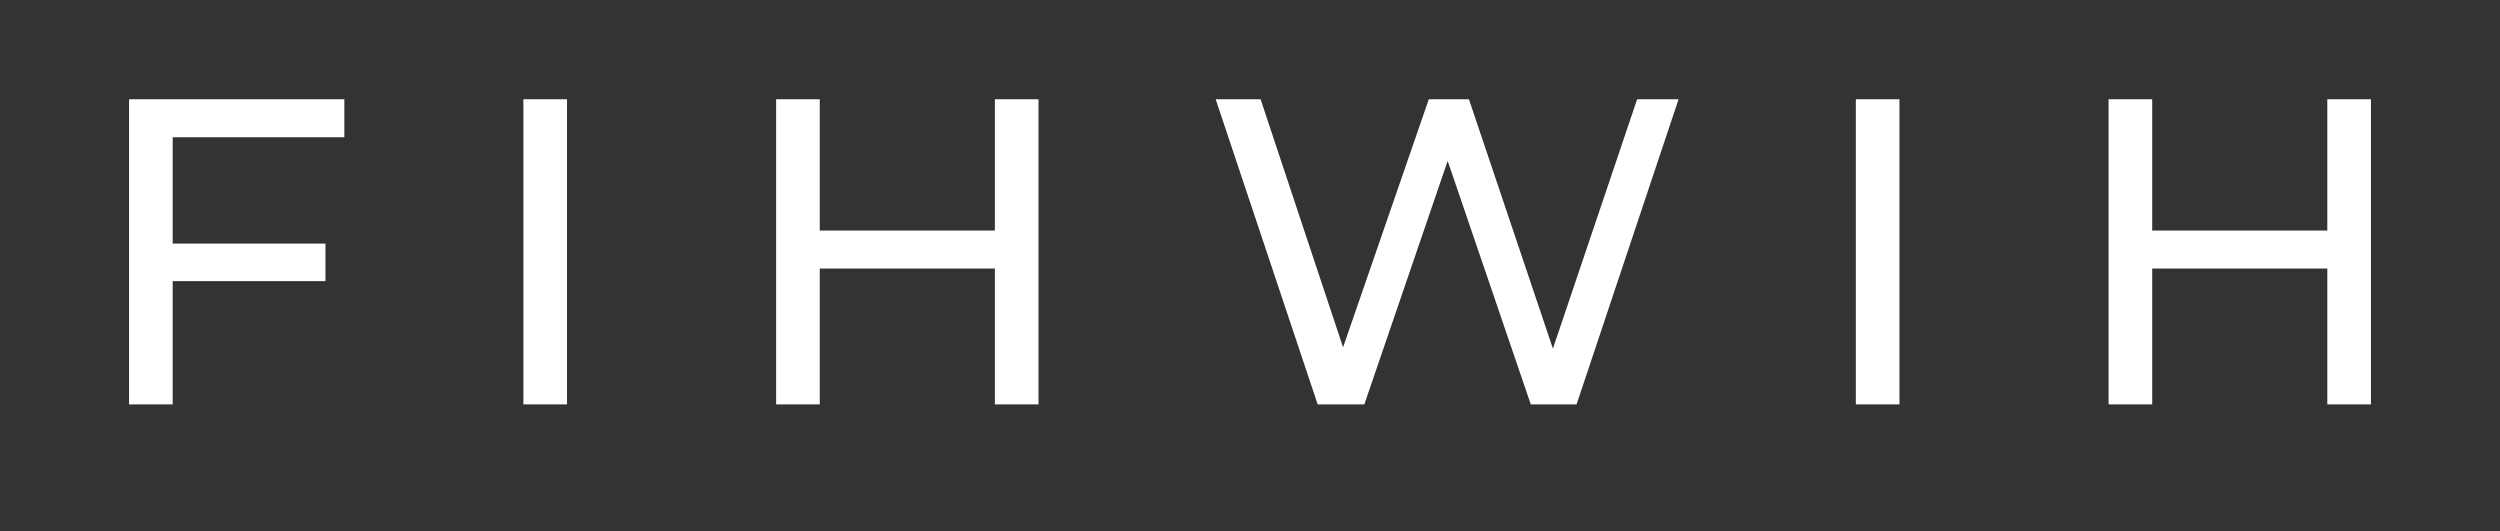
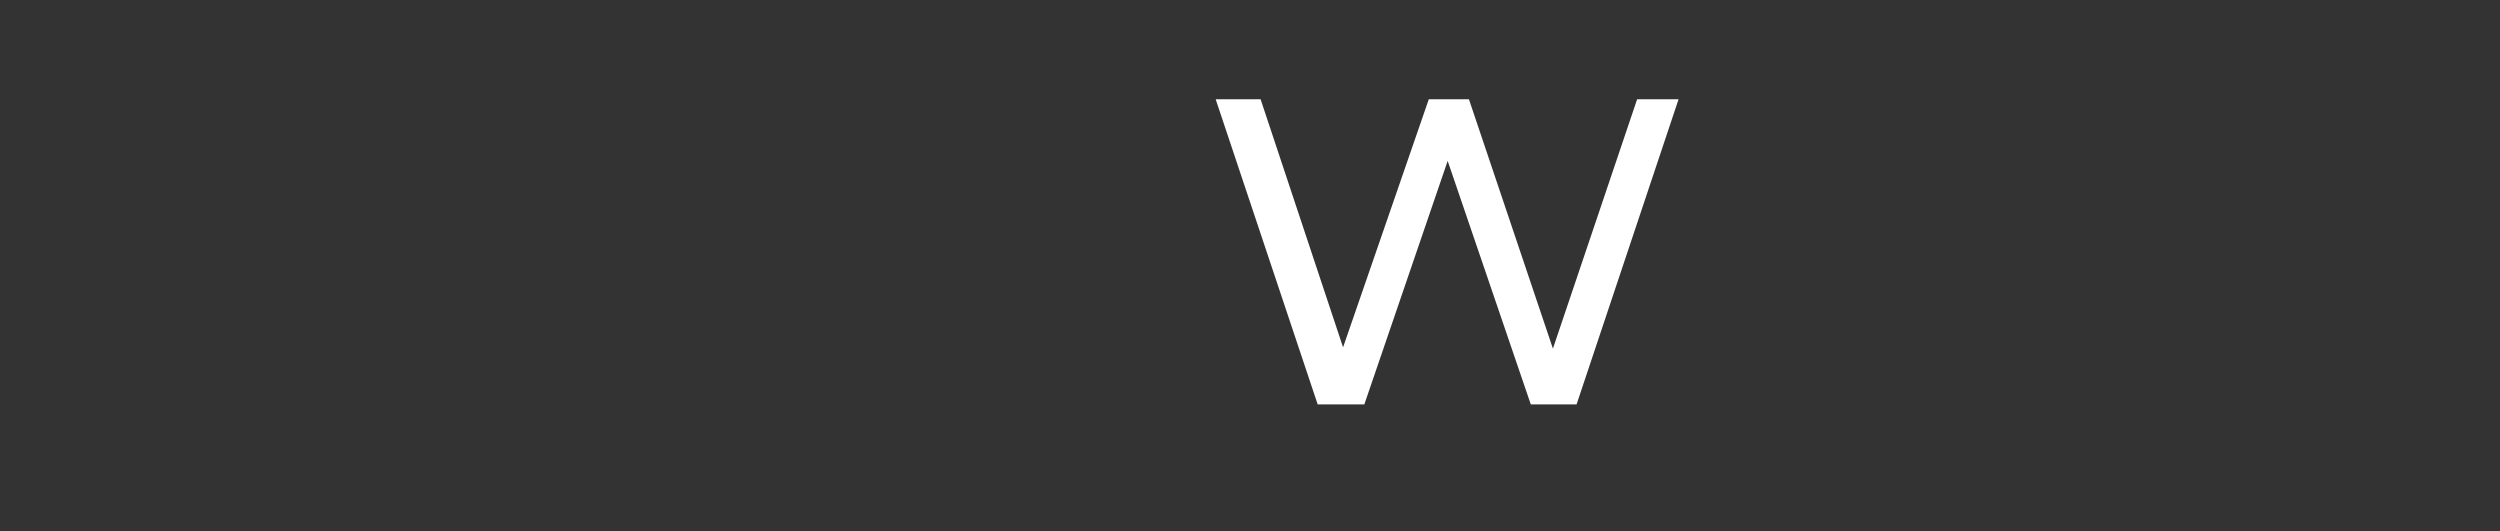
<svg xmlns="http://www.w3.org/2000/svg" width="240" zoomAndPan="magnify" viewBox="0 0 180 38.25" height="51" preserveAspectRatio="xMidYMid meet" version="1.0">
  <rect x="0" y="0" width="180" height="38.25" fill="#333333" stroke="none" />
  <defs>
    <g />
  </defs>
  <g fill="#ffffff" fill-opacity="1">
    <g transform="translate(5.995, 29.116)">
      <g>
-         <path d="M 6.438 -19.234 L 6.438 -11.578 L 17.438 -11.578 L 17.438 -8.875 L 6.438 -8.875 L 6.438 0 L 3.297 0 L 3.297 -21.969 L 18.797 -21.969 L 18.797 -19.234 Z M 6.438 -19.234 " />
-       </g>
+         </g>
    </g>
  </g>
  <g fill="#ffffff" fill-opacity="1">
    <g transform="translate(34.387, 29.116)">
      <g>
-         <path d="M 3.297 -21.969 L 6.438 -21.969 L 6.438 0 L 3.297 0 Z M 3.297 -21.969 " />
-       </g>
+         </g>
    </g>
  </g>
  <g fill="#ffffff" fill-opacity="1">
    <g transform="translate(52.584, 29.116)">
      <g>
-         <path d="M 22.188 -21.969 L 22.188 0 L 19.047 0 L 19.047 -9.781 L 6.438 -9.781 L 6.438 0 L 3.297 0 L 3.297 -21.969 L 6.438 -21.969 L 6.438 -12.516 L 19.047 -12.516 L 19.047 -21.969 Z M 22.188 -21.969 " />
-       </g>
+         </g>
    </g>
  </g>
  <g fill="#ffffff" fill-opacity="1">
    <g transform="translate(86.529, 29.116)">
      <g>
        <path d="M 34.328 -21.969 L 26.984 0 L 23.688 0 L 17.703 -17.531 L 11.703 0 L 8.344 0 L 1 -21.969 L 4.234 -21.969 L 10.172 -4.109 L 16.344 -21.969 L 19.234 -21.969 L 25.281 -4.016 L 31.344 -21.969 Z M 34.328 -21.969 " />
      </g>
    </g>
  </g>
  <g fill="#ffffff" fill-opacity="1">
    <g transform="translate(130.323, 29.116)">
      <g>
-         <path d="M 3.297 -21.969 L 6.438 -21.969 L 6.438 0 L 3.297 0 Z M 3.297 -21.969 " />
-       </g>
+         </g>
    </g>
  </g>
  <g fill="#ffffff" fill-opacity="1">
    <g transform="translate(148.52, 29.116)">
      <g>
-         <path d="M 22.188 -21.969 L 22.188 0 L 19.047 0 L 19.047 -9.781 L 6.438 -9.781 L 6.438 0 L 3.297 0 L 3.297 -21.969 L 6.438 -21.969 L 6.438 -12.516 L 19.047 -12.516 L 19.047 -21.969 Z M 22.188 -21.969 " />
-       </g>
+         </g>
    </g>
  </g>
</svg>